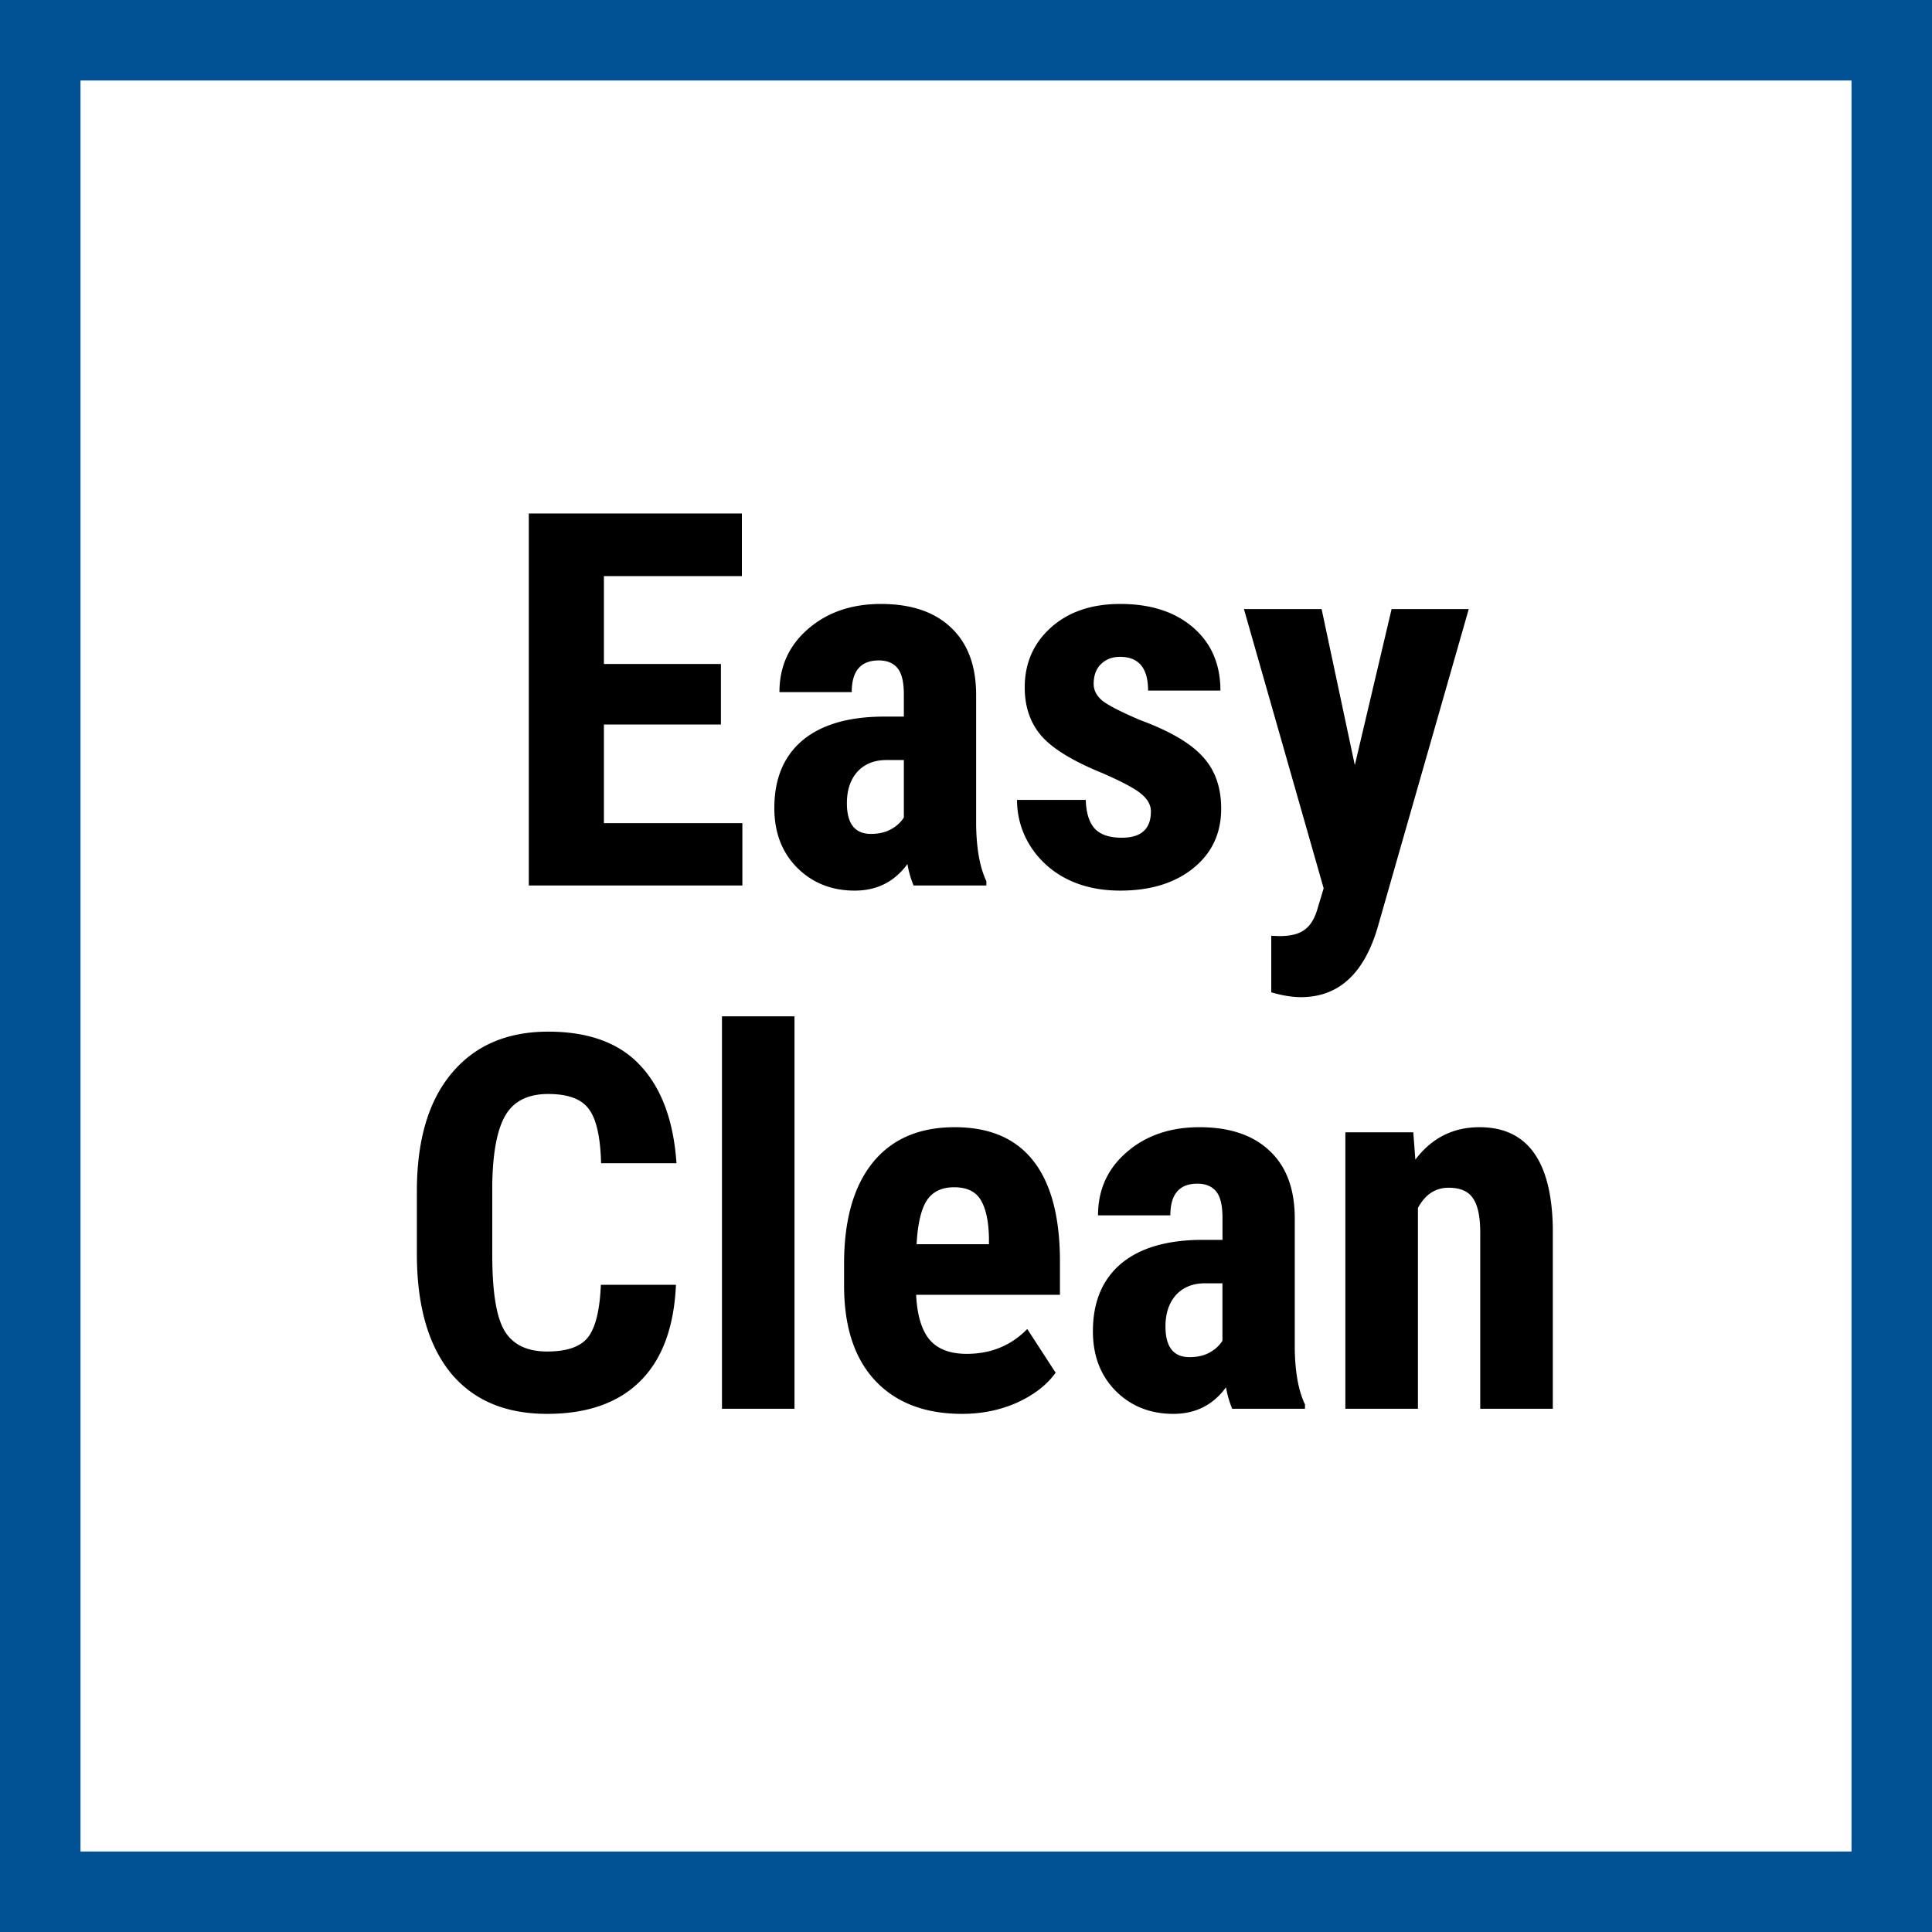
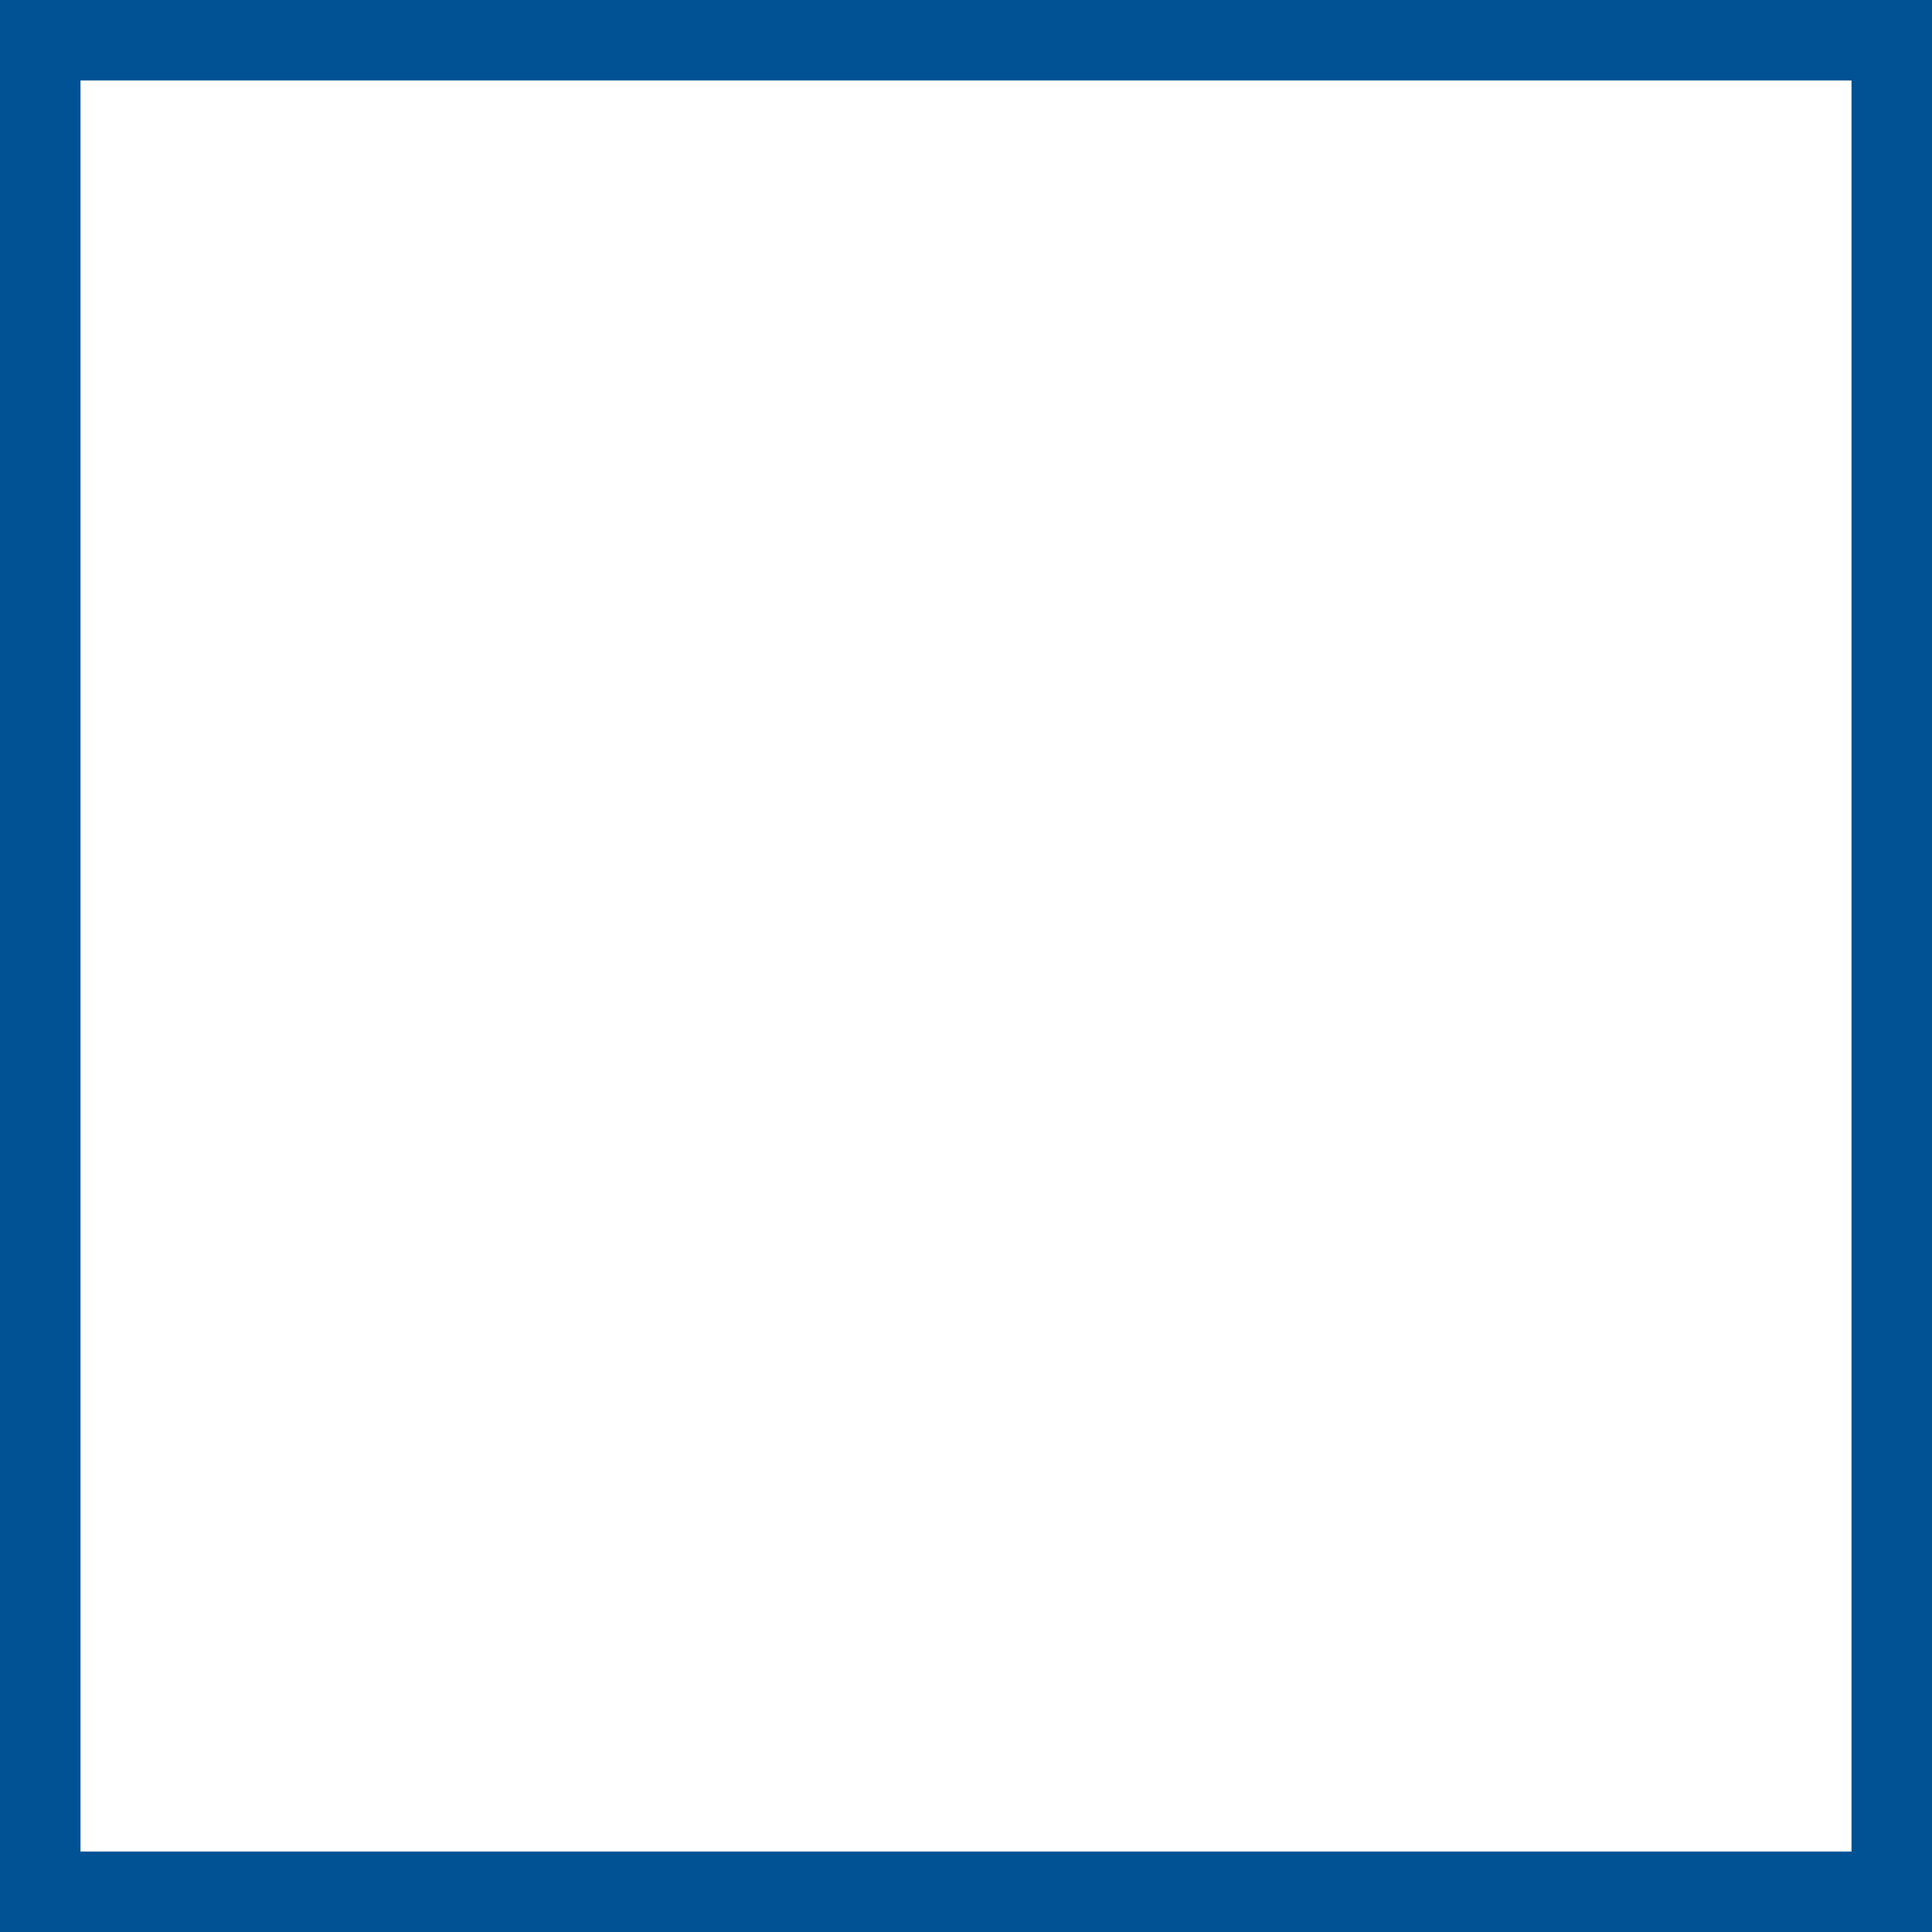
<svg xmlns="http://www.w3.org/2000/svg" width="48" height="48" fill="none" viewBox="0 0 48 48">
  <rect x="0" y="0" width="48" height="48" fill="#808080" stroke="none" />
  <path fill="#fff" stroke="#015294" stroke-width="2" d="M1 1H47V47H1V1Z" />
-   <path fill="#000" d="M17.911 18.001h-2.907v2.45h3.44V22h-5.306v-9.242h5.294v1.555h-3.428v2.184h2.907V18ZM22.697 22a2.51 2.51 0 0 1-.152-.533c-.322.44-.758.66-1.308.66-.575 0-1.053-.19-1.434-.571-.377-.381-.565-.874-.565-1.48 0-.719.228-1.275.685-1.669.462-.393 1.124-.594 1.987-.603h.546v-.552c0-.309-.053-.527-.159-.654-.105-.127-.26-.19-.463-.19-.449 0-.673.262-.673.787h-1.796c0-.635.237-1.158.71-1.568.479-.415 1.082-.622 1.81-.622.753 0 1.335.197 1.745.59.415.39.622.948.622 1.676v3.231c.009.592.094 1.056.254 1.39V22h-1.809Zm-1.06-1.282c.2 0 .368-.04.508-.12a.855.855 0 0 0 .311-.287v-1.428h-.432c-.304 0-.546.098-.723.292-.174.195-.26.455-.26.781 0 .508.198.762.596.762ZM28.594 20.16c0-.153-.074-.293-.222-.42-.144-.131-.468-.307-.971-.527-.74-.3-1.25-.611-1.53-.933-.275-.321-.412-.721-.412-1.2 0-.6.215-1.095.647-1.485.436-.393 1.011-.59 1.726-.59.754 0 1.357.194 1.81.584.452.39.679.912.679 1.568h-1.797c0-.559-.232-.838-.698-.838-.19 0-.347.06-.47.178-.122.118-.184.283-.184.495 0 .152.068.287.203.406.136.114.455.28.959.495.732.27 1.248.573 1.549.908.305.33.457.76.457 1.288 0 .614-.23 1.107-.692 1.48-.461.372-1.067.558-1.816.558-.503 0-.947-.097-1.332-.292a2.284 2.284 0 0 1-.908-.825 2.132 2.132 0 0 1-.324-1.137h1.708c.008.314.08.549.215.705.14.157.367.235.68.235.482 0 .723-.218.723-.654ZM33.66 19.01l.914-3.878h1.917l-2.26 7.896c-.339 1.164-.976 1.746-1.91 1.746-.216 0-.462-.04-.737-.12V23.25l.21.007c.279 0 .488-.055.628-.165.144-.106.252-.292.324-.559l.14-.463-1.981-6.938h1.93l.825 3.878ZM16.794 31.921c-.047 1.054-.343 1.852-.889 2.394-.546.541-1.316.812-2.31.812-1.046 0-1.847-.343-2.406-1.028-.554-.69-.832-1.672-.832-2.946v-1.555c0-1.27.288-2.247.864-2.932.575-.69 1.375-1.035 2.4-1.035 1.006 0 1.77.281 2.29.844.525.563.824 1.371.896 2.425h-1.873c-.017-.652-.118-1.1-.305-1.346-.182-.25-.518-.374-1.009-.374-.5 0-.853.175-1.06.526-.207.348-.317.921-.33 1.72v1.746c0 .919.101 1.55.305 1.892.207.343.56.514 1.06.514.49 0 .83-.118 1.015-.355.187-.242.292-.675.318-1.302h1.866ZM19.74 35h-1.803v-9.75h1.802V35ZM23.903 35.127c-.922 0-1.642-.275-2.158-.825-.516-.55-.774-1.337-.774-2.362v-.546c0-1.083.237-1.919.71-2.507.475-.588 1.154-.882 2.038-.882.863 0 1.513.277 1.949.831.436.55.658 1.367.666 2.45v.883h-3.573c.025.508.137.88.336 1.117.2.233.506.35.92.35.602 0 1.103-.206 1.505-.617l.705 1.086c-.22.305-.54.552-.959.743-.419.186-.874.279-1.365.279Zm-1.13-4.215h1.797v-.165c-.009-.41-.076-.721-.203-.933-.127-.212-.347-.317-.66-.317-.314 0-.542.112-.686.336-.14.224-.222.584-.248 1.08ZM30.613 35a2.51 2.51 0 0 1-.153-.533c-.321.44-.757.66-1.307.66-.576 0-1.054-.19-1.435-.571-.376-.381-.565-.874-.565-1.48 0-.719.229-1.275.686-1.669.461-.393 1.123-.594 1.987-.603h.546v-.552c0-.309-.053-.527-.16-.654-.105-.127-.26-.19-.462-.19-.45 0-.673.262-.673.787H27.28c0-.635.237-1.158.711-1.568.478-.415 1.081-.622 1.81-.622.753 0 1.334.197 1.745.59.415.39.622.948.622 1.676v3.231c.008.592.093 1.056.254 1.39V35h-1.81Zm-1.06-1.282c.199 0 .368-.04.508-.12a.854.854 0 0 0 .31-.286v-1.429h-.431c-.305 0-.546.098-.724.292-.173.195-.26.455-.26.781 0 .508.199.762.597.762ZM35.113 28.132l.051.679c.406-.537.937-.806 1.593-.806 1.181 0 1.788.827 1.822 2.482V35h-1.803v-4.38c0-.39-.059-.67-.177-.844-.115-.178-.318-.267-.61-.267-.326 0-.58.167-.761.502V35h-1.803v-6.868h1.688Z" />
</svg>